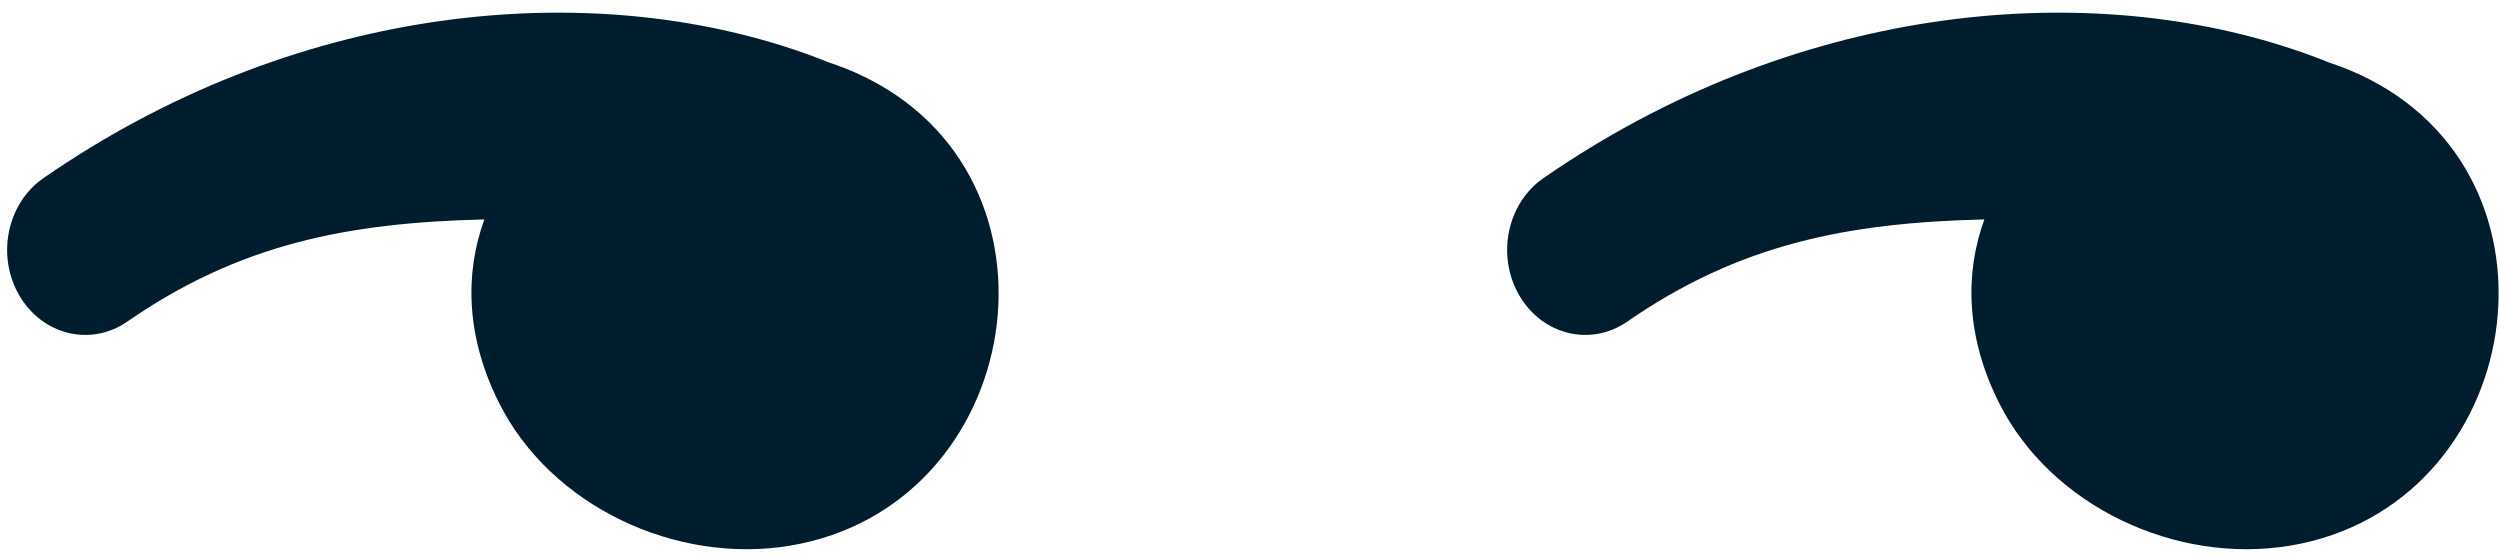
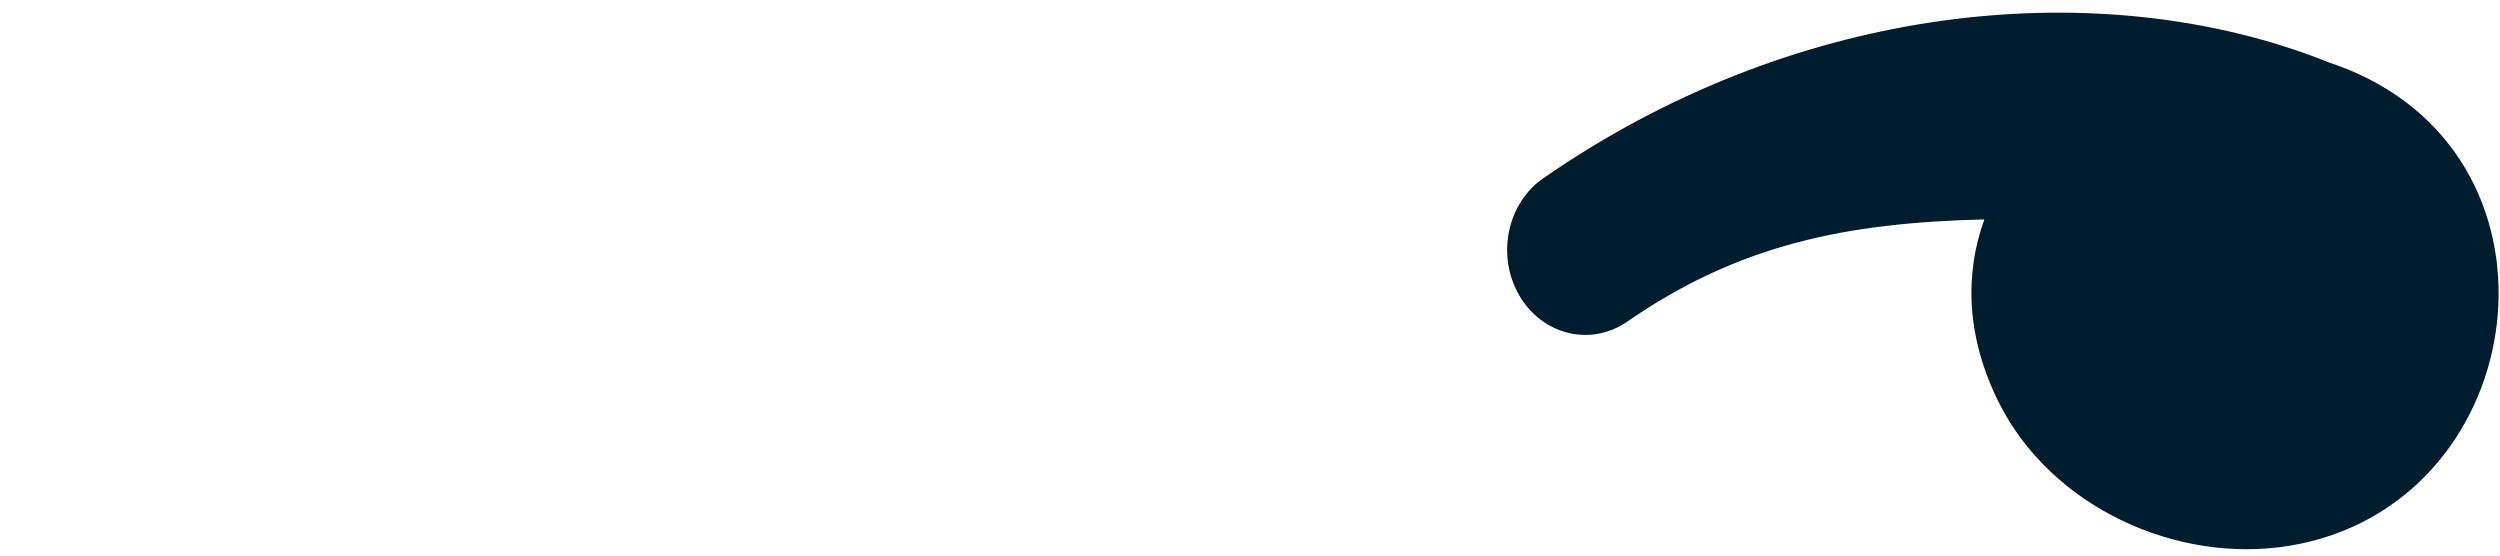
<svg xmlns="http://www.w3.org/2000/svg" viewBox="4.8 6.622 70 15.559" overflow="visible" width="70px" height="15.559px">
  <g id="Eyes/Sidelook" stroke="none" stroke-width="1" fill="none" fill-rule="evenodd">
-     <path d="M27,8 C27.367,8.122 27.707,8.248 28.023,8.377 C28.301,8.467 28.577,8.575 28.85,8.7 C35.018,11.537 33.529,20.799 26.919,21.901 C23.73,22.431 20.236,20.802 18.78,17.916 C17.848,16.068 17.807,14.292 18.362,12.766 C14.516,12.857 11.491,13.461 8.362,15.628 C7.343,16.333 5.991,16.006 5.342,14.898 C4.694,13.789 4.994,12.318 6.013,11.612 C12.973,6.793 21,6 27,8 Z" id="Combined-Shape" fill="#001D2D" fill-rule="nonzero" />
    <path d="M69,8 C69.367,8.122 69.707,8.248 70.023,8.377 C70.301,8.467 70.577,8.575 70.85,8.7 C77.018,11.537 75.529,20.799 68.919,21.901 C65.73,22.431 62.236,20.802 60.78,17.916 C59.848,16.068 59.807,14.292 60.362,12.766 C56.516,12.857 53.491,13.461 50.362,15.628 C49.343,16.333 47.991,16.006 47.342,14.898 C46.694,13.789 46.994,12.318 48.013,11.612 C54.973,6.793 63,6 69,8 Z" id="Combined-Shape-Copy" fill="#001D2D" fill-rule="nonzero" />
  </g>
</svg>